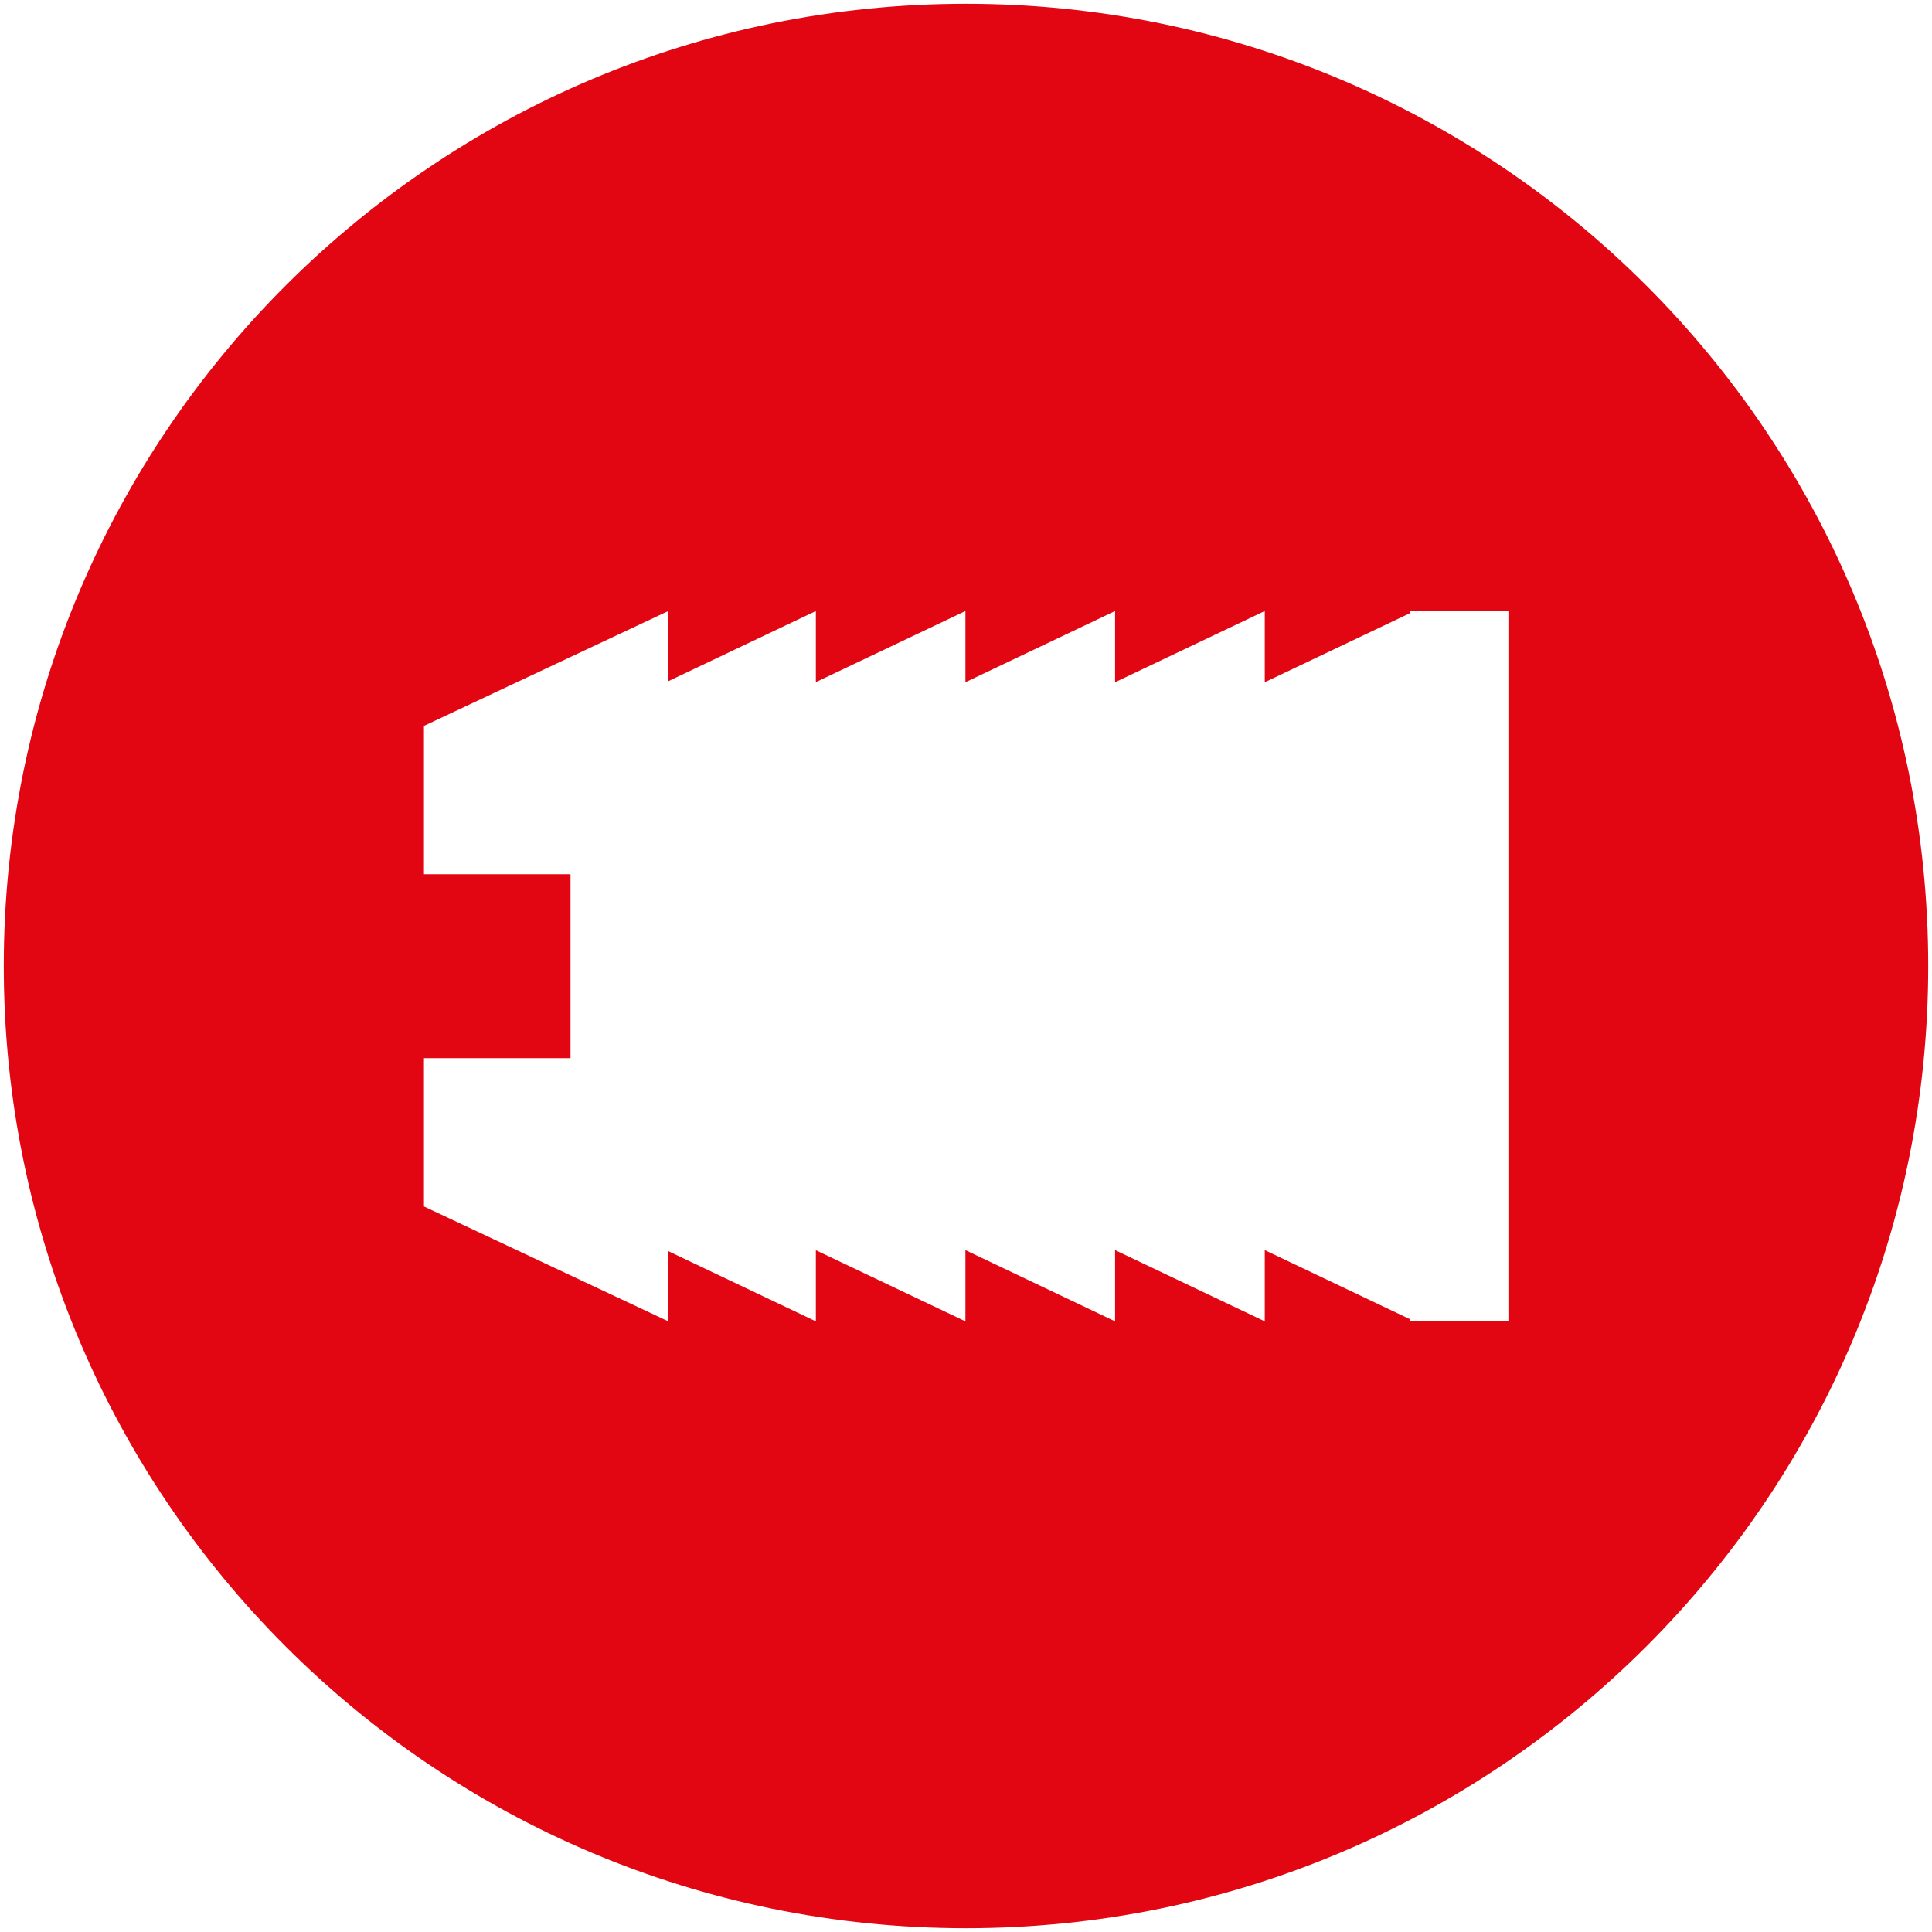
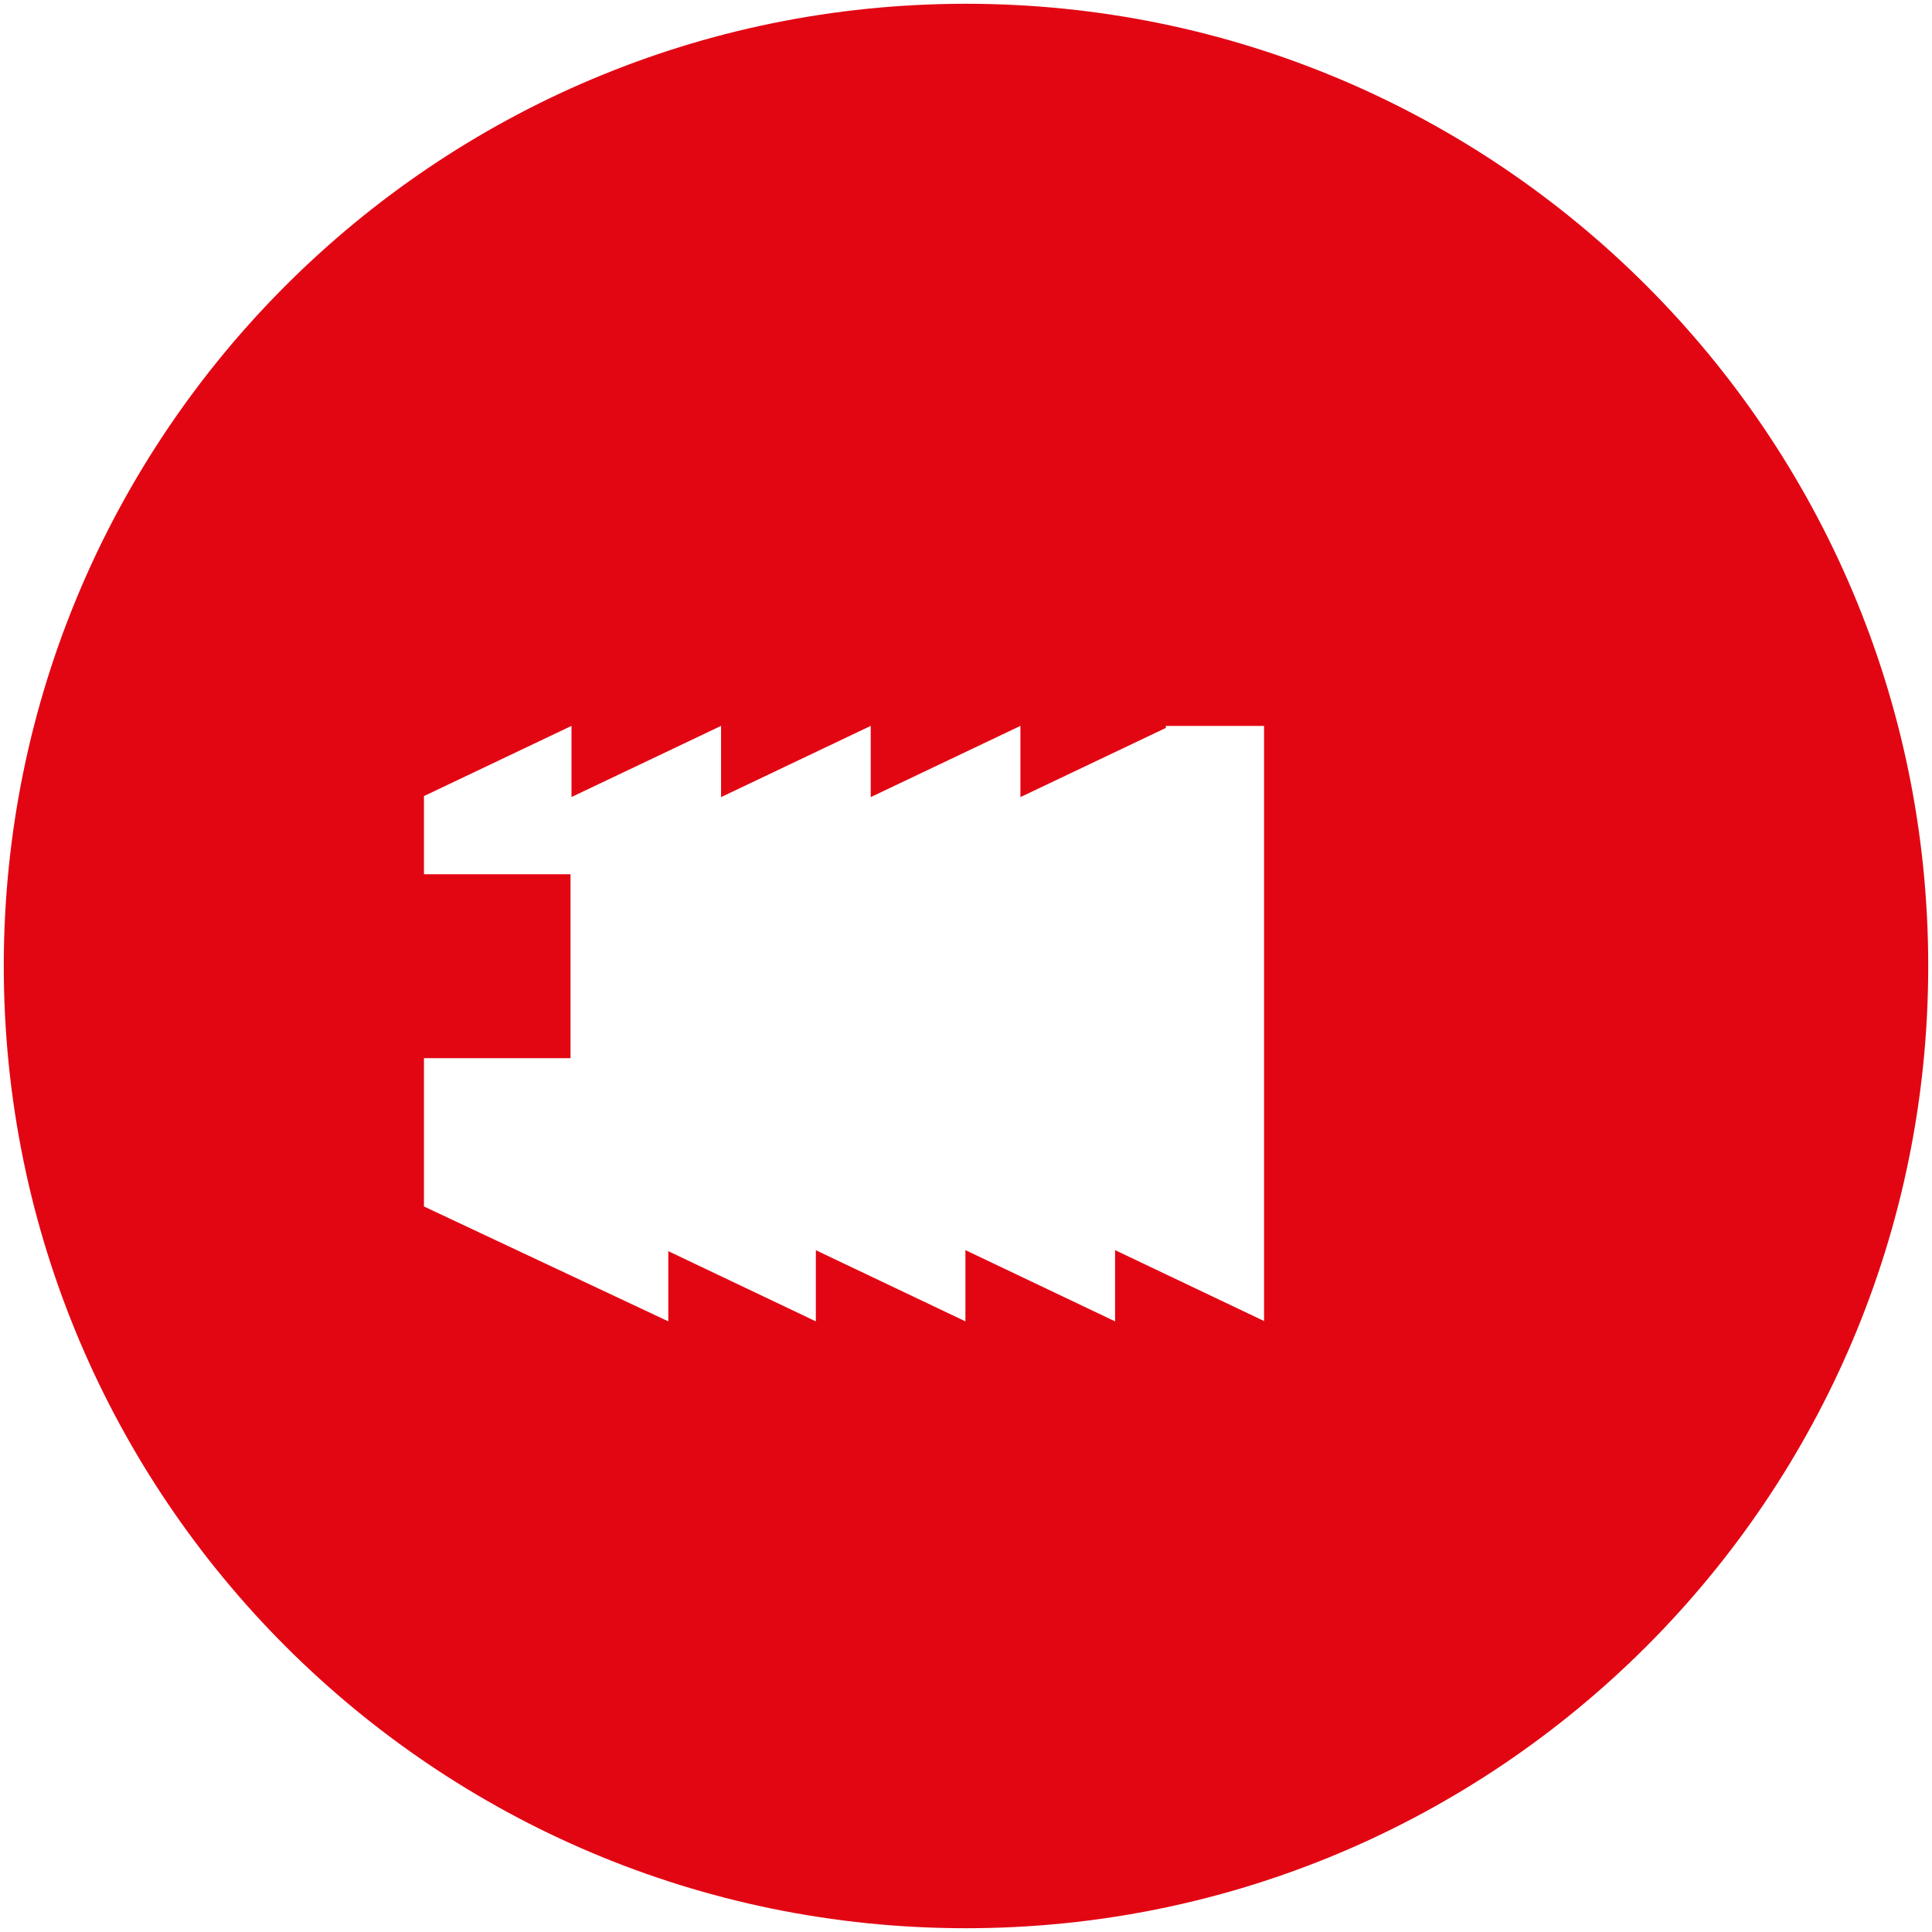
<svg xmlns="http://www.w3.org/2000/svg" version="1.1" id="Livello_1" x="0px" y="0px" viewBox="0 0 512 512" style="enable-background:new 0 0 512 512;" xml:space="preserve">
-   <path style="fill:#E20613;" d="M399.743,350.173h-26.026v-0.537l-38.539-18.338v18.875l-39.673-18.875v18.875l-39.66-18.875v18.875  l-39.637-18.851v18.851l-39.1-18.6v18.6l-64.756-30.444v-39.302h38.837v-48.746h-38.837v-39.314l64.756-30.444v18.601l39.1-18.601  v18.852l39.637-18.852v18.876l39.66-18.876v18.876l39.673-18.876v18.876l38.539-18.338v-0.538h26.026V350.173z M256,1  C115.17,1,1,115.171,1,256c0,140.83,114.17,255,255,255c140.829,0,255-114.171,255-255C511,115.171,396.83,1,256,1" />
+   <path style="fill:#E20613;" d="M399.743,350.173h-26.026v-0.537l-38.539-18.338v18.875l-39.673-18.875v18.875l-39.66-18.875v18.875  l-39.637-18.851v18.851l-39.1-18.6v18.6l-64.756-30.444v-39.302h38.837v-48.746h-38.837v-39.314v18.601l39.1-18.601  v18.852l39.637-18.852v18.876l39.66-18.876v18.876l39.673-18.876v18.876l38.539-18.338v-0.538h26.026V350.173z M256,1  C115.17,1,1,115.171,1,256c0,140.83,114.17,255,255,255c140.829,0,255-114.171,255-255C511,115.171,396.83,1,256,1" />
</svg>